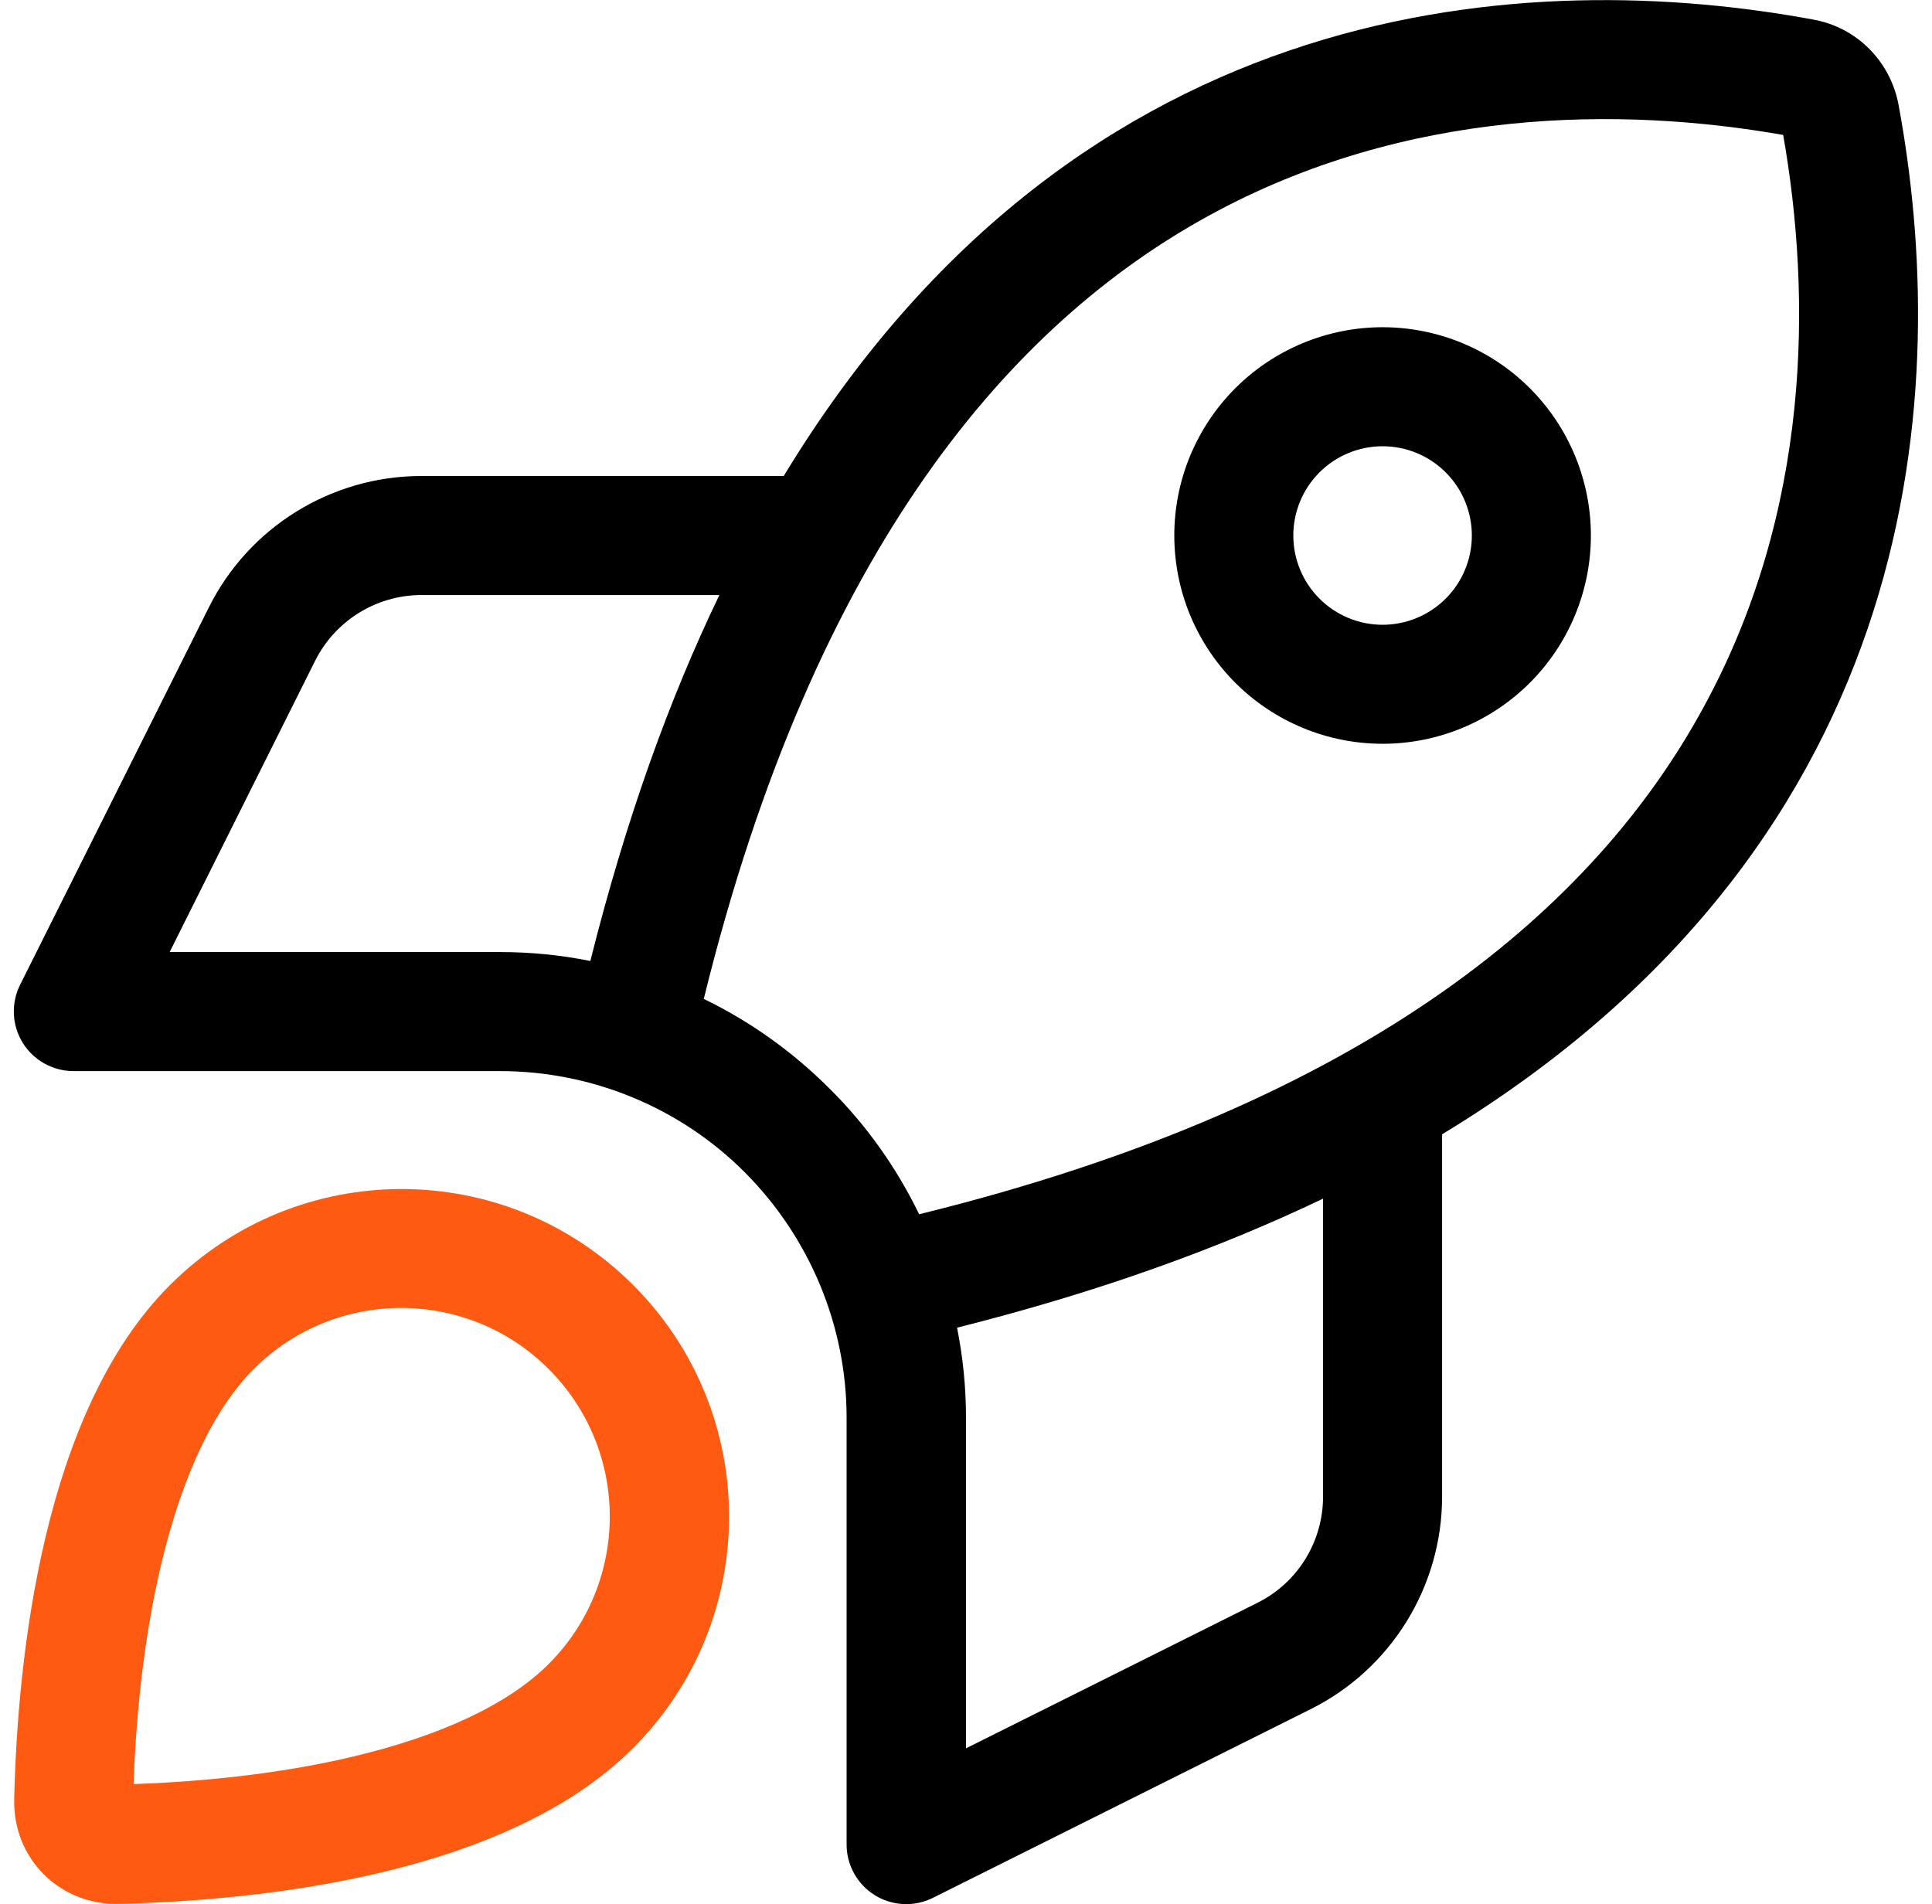
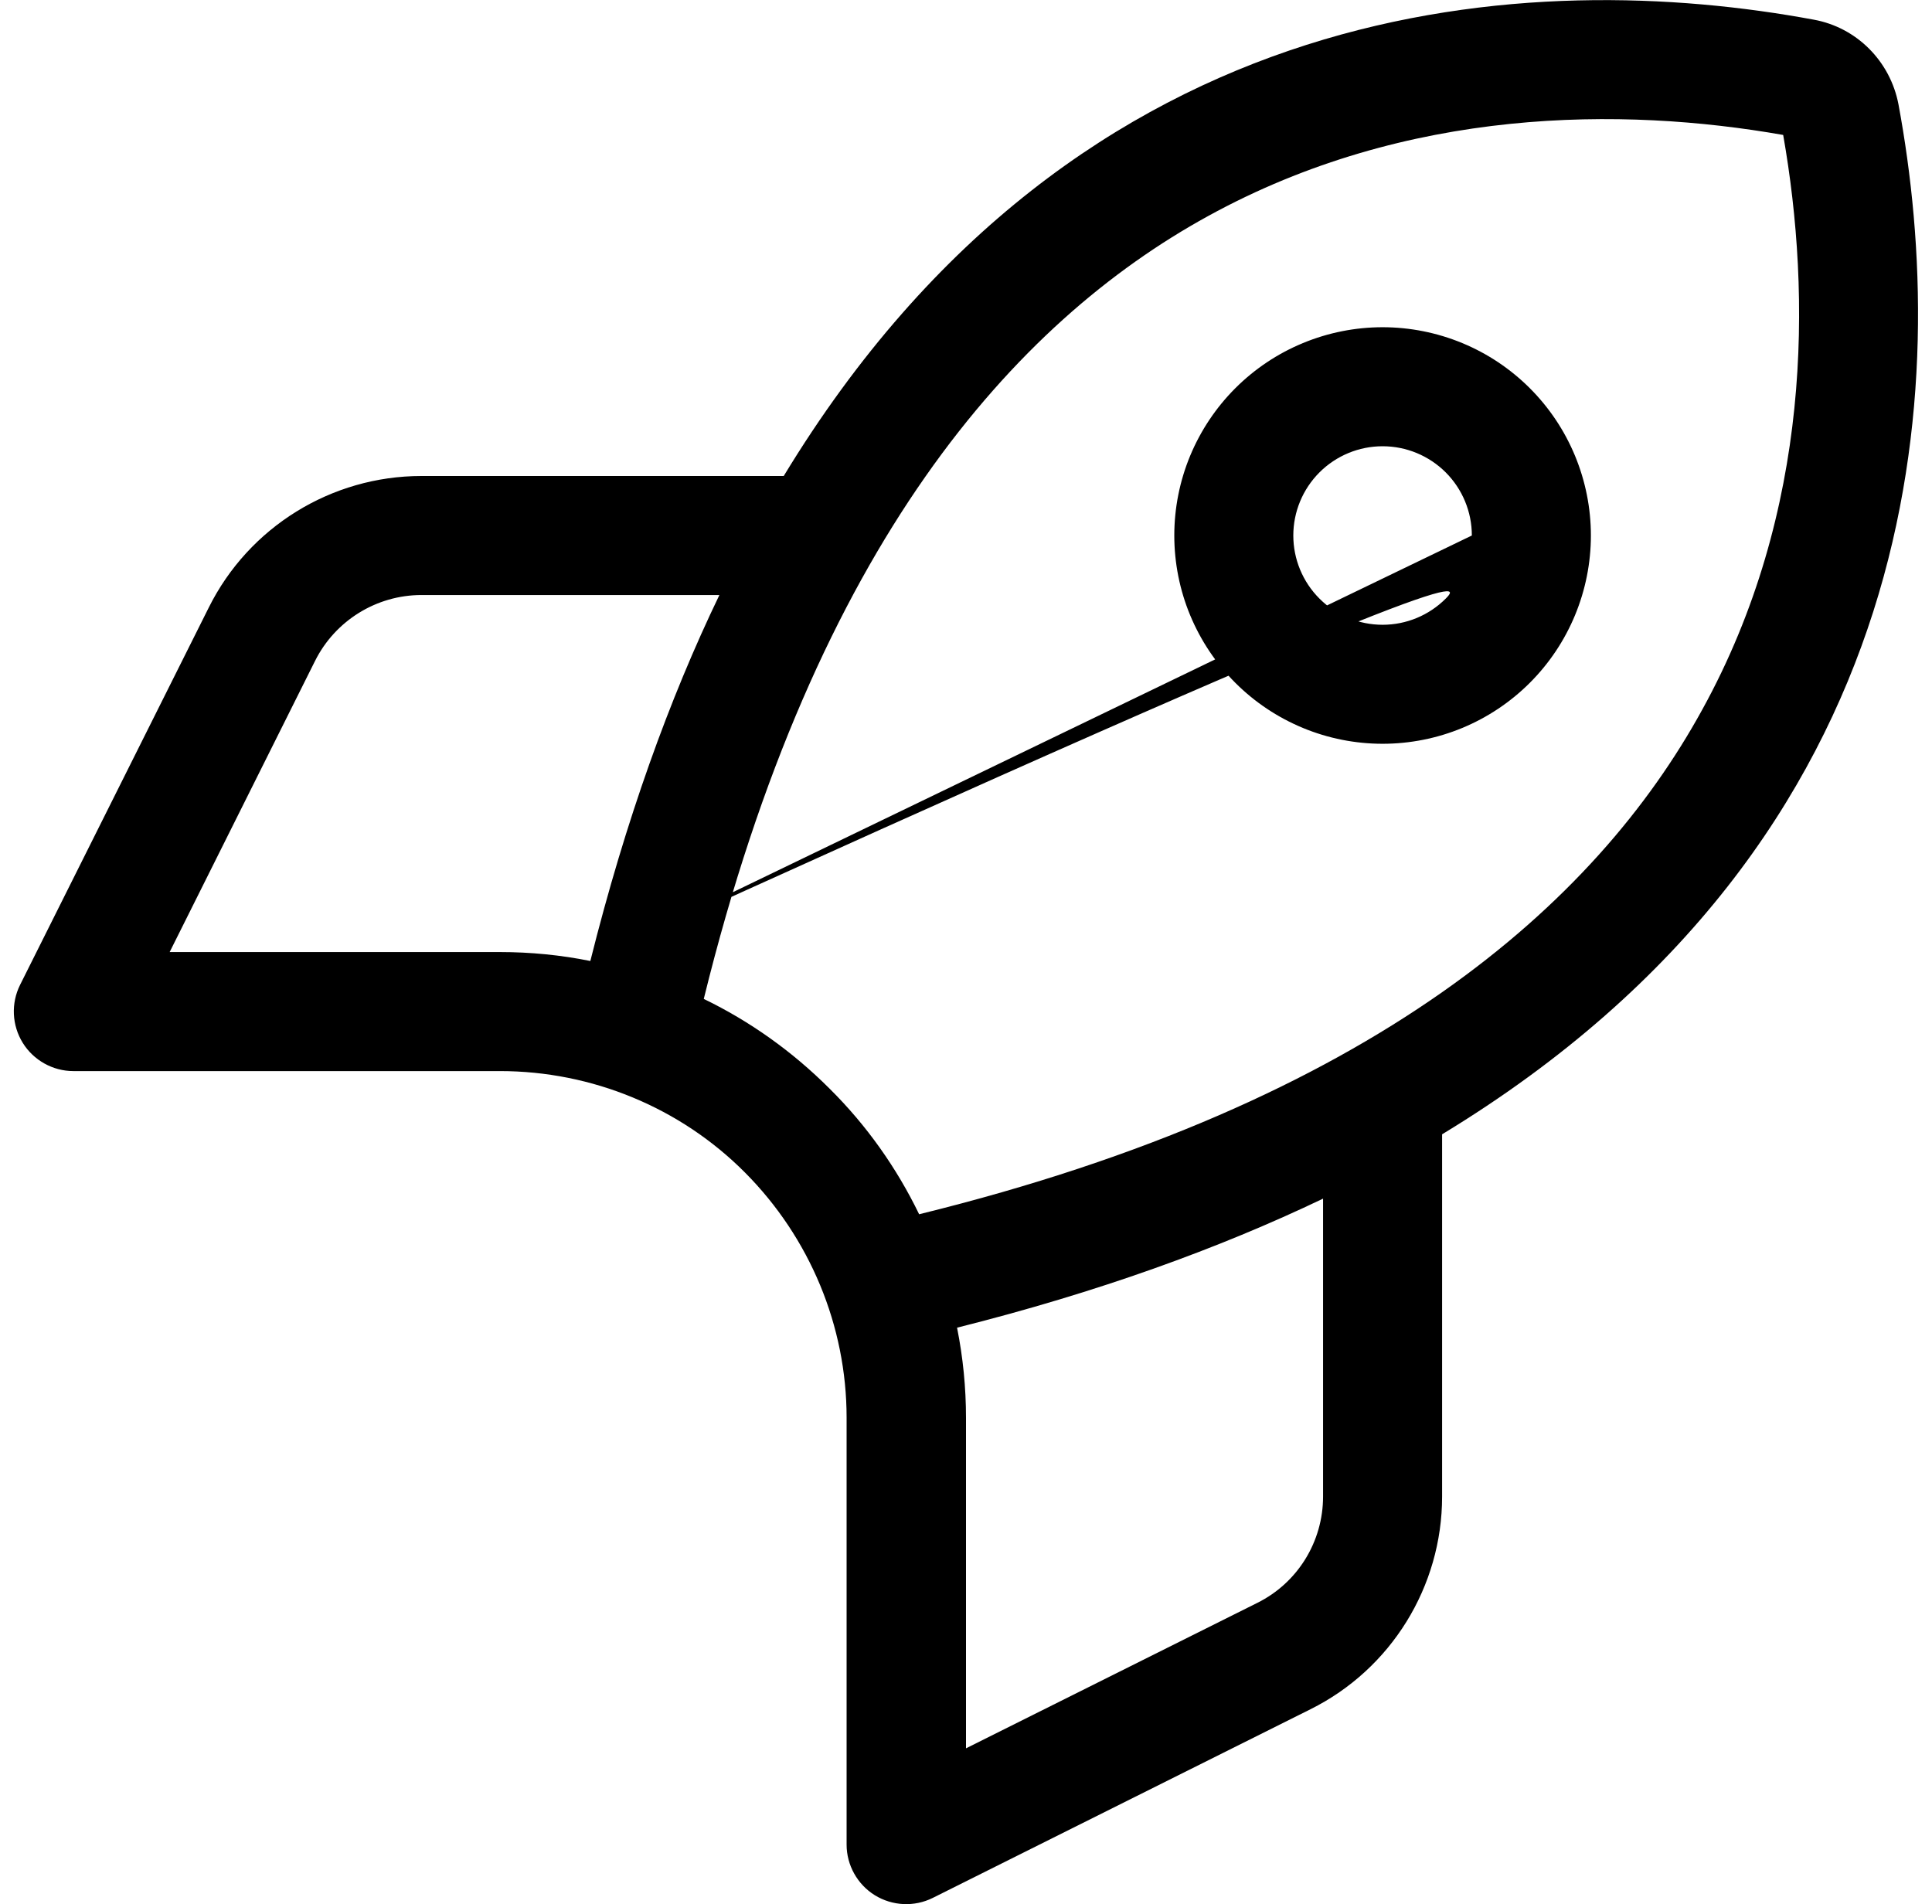
<svg xmlns="http://www.w3.org/2000/svg" width="70" height="69" viewBox="0 0 70 69" fill="none">
  <g clip-path="url(#clip0_1979_15141)">
-     <path d="M19.88 60.295C18.397 61.777 15.918 62.909 12.791 63.65C10.015 64.311 7.117 64.567 4.84 64.648C4.921 62.357 5.177 59.473 5.837 56.697C6.578 53.57 7.71 51.09 9.193 49.608C12.144 46.656 16.928 46.656 19.88 49.608C22.831 52.559 22.831 57.343 19.88 60.295ZM22.939 63.34C27.575 58.705 27.575 51.198 22.939 46.562C18.303 41.926 10.797 41.926 6.161 46.562C1.538 51.171 0.635 60.106 0.514 65.187C0.46 67.343 2.158 69.041 4.314 68.987C9.395 68.866 18.33 67.963 22.939 63.34Z" fill="#FF5A12" />
-     <path d="M30.054 39.444C28.706 38.096 27.17 37.005 25.499 36.196C29.555 19.714 36.752 11.682 43.773 7.828C50.983 3.866 58.786 3.866 64.608 4.89C65.632 10.712 65.646 18.515 61.67 25.725C57.816 32.746 49.784 39.943 33.302 43.999C32.493 42.328 31.402 40.778 30.054 39.444ZM35 51.384C35 50.279 34.892 49.188 34.676 48.109C39.771 46.829 44.164 45.239 47.937 43.433V54.228C47.937 55.858 47.021 57.354 45.552 58.082L35 63.351V51.371V51.384ZM52.25 54.228V41.102C69.999 30.334 70.645 13.812 68.786 3.785C68.489 2.222 67.276 0.995 65.713 0.712C55.687 -1.147 39.164 -0.501 28.396 17.248H15.27C12.009 17.248 9.017 19.094 7.562 22.019L0.729 35.684C0.392 36.358 0.433 37.153 0.823 37.786C1.214 38.42 1.915 38.811 2.656 38.811H18.114C21.442 38.811 24.65 40.131 26.995 42.49C29.34 44.848 30.674 48.042 30.674 51.371V66.842C30.674 67.583 31.065 68.284 31.698 68.675C32.332 69.065 33.127 69.106 33.8 68.769L47.479 61.936C50.404 60.481 52.25 57.489 52.25 54.228ZM21.389 34.822C20.324 34.606 19.219 34.498 18.114 34.498H6.147L11.416 23.946C12.144 22.49 13.64 21.561 15.27 21.561H26.065C24.246 25.334 22.669 29.714 21.389 34.822ZM53.328 19.404C53.328 20.262 52.987 21.085 52.381 21.691C51.774 22.298 50.952 22.639 50.094 22.639C49.236 22.639 48.413 22.298 47.807 21.691C47.2 21.085 46.859 20.262 46.859 19.404C46.859 18.547 47.2 17.724 47.807 17.117C48.413 16.511 49.236 16.17 50.094 16.17C50.952 16.17 51.774 16.511 52.381 17.117C52.987 17.724 53.328 18.547 53.328 19.404ZM50.094 11.857C49.103 11.857 48.121 12.053 47.206 12.432C46.29 12.811 45.458 13.367 44.757 14.068C44.056 14.769 43.501 15.601 43.121 16.516C42.742 17.432 42.547 18.413 42.547 19.404C42.547 20.395 42.742 21.377 43.121 22.292C43.501 23.208 44.056 24.04 44.757 24.741C45.458 25.442 46.29 25.997 47.206 26.377C48.121 26.756 49.103 26.951 50.094 26.951C51.085 26.951 52.066 26.756 52.982 26.377C53.897 25.997 54.729 25.442 55.43 24.741C56.131 24.04 56.687 23.208 57.066 22.292C57.445 21.377 57.641 20.395 57.641 19.404C57.641 18.413 57.445 17.432 57.066 16.516C56.687 15.601 56.131 14.769 55.43 14.068C54.729 13.367 53.897 12.811 52.982 12.432C52.066 12.053 51.085 11.857 50.094 11.857Z" fill="black" />
+     <path d="M30.054 39.444C28.706 38.096 27.17 37.005 25.499 36.196C29.555 19.714 36.752 11.682 43.773 7.828C50.983 3.866 58.786 3.866 64.608 4.89C65.632 10.712 65.646 18.515 61.67 25.725C57.816 32.746 49.784 39.943 33.302 43.999C32.493 42.328 31.402 40.778 30.054 39.444ZM35 51.384C35 50.279 34.892 49.188 34.676 48.109C39.771 46.829 44.164 45.239 47.937 43.433V54.228C47.937 55.858 47.021 57.354 45.552 58.082L35 63.351V51.371V51.384ZM52.25 54.228V41.102C69.999 30.334 70.645 13.812 68.786 3.785C68.489 2.222 67.276 0.995 65.713 0.712C55.687 -1.147 39.164 -0.501 28.396 17.248H15.27C12.009 17.248 9.017 19.094 7.562 22.019L0.729 35.684C0.392 36.358 0.433 37.153 0.823 37.786C1.214 38.42 1.915 38.811 2.656 38.811H18.114C21.442 38.811 24.65 40.131 26.995 42.49C29.34 44.848 30.674 48.042 30.674 51.371V66.842C30.674 67.583 31.065 68.284 31.698 68.675C32.332 69.065 33.127 69.106 33.8 68.769L47.479 61.936C50.404 60.481 52.25 57.489 52.25 54.228ZM21.389 34.822C20.324 34.606 19.219 34.498 18.114 34.498H6.147L11.416 23.946C12.144 22.49 13.64 21.561 15.27 21.561H26.065C24.246 25.334 22.669 29.714 21.389 34.822ZC53.328 20.262 52.987 21.085 52.381 21.691C51.774 22.298 50.952 22.639 50.094 22.639C49.236 22.639 48.413 22.298 47.807 21.691C47.2 21.085 46.859 20.262 46.859 19.404C46.859 18.547 47.2 17.724 47.807 17.117C48.413 16.511 49.236 16.17 50.094 16.17C50.952 16.17 51.774 16.511 52.381 17.117C52.987 17.724 53.328 18.547 53.328 19.404ZM50.094 11.857C49.103 11.857 48.121 12.053 47.206 12.432C46.29 12.811 45.458 13.367 44.757 14.068C44.056 14.769 43.501 15.601 43.121 16.516C42.742 17.432 42.547 18.413 42.547 19.404C42.547 20.395 42.742 21.377 43.121 22.292C43.501 23.208 44.056 24.04 44.757 24.741C45.458 25.442 46.29 25.997 47.206 26.377C48.121 26.756 49.103 26.951 50.094 26.951C51.085 26.951 52.066 26.756 52.982 26.377C53.897 25.997 54.729 25.442 55.43 24.741C56.131 24.04 56.687 23.208 57.066 22.292C57.445 21.377 57.641 20.395 57.641 19.404C57.641 18.413 57.445 17.432 57.066 16.516C56.687 15.601 56.131 14.769 55.43 14.068C54.729 13.367 53.897 12.811 52.982 12.432C52.066 12.053 51.085 11.857 50.094 11.857Z" fill="black" />
  </g>
  <defs>
    <clipPath id="clip0_1979_15141">
      <rect width="69" height="69" fill="white" transform="translate(0.5)" />
    </clipPath>
  </defs>
</svg>